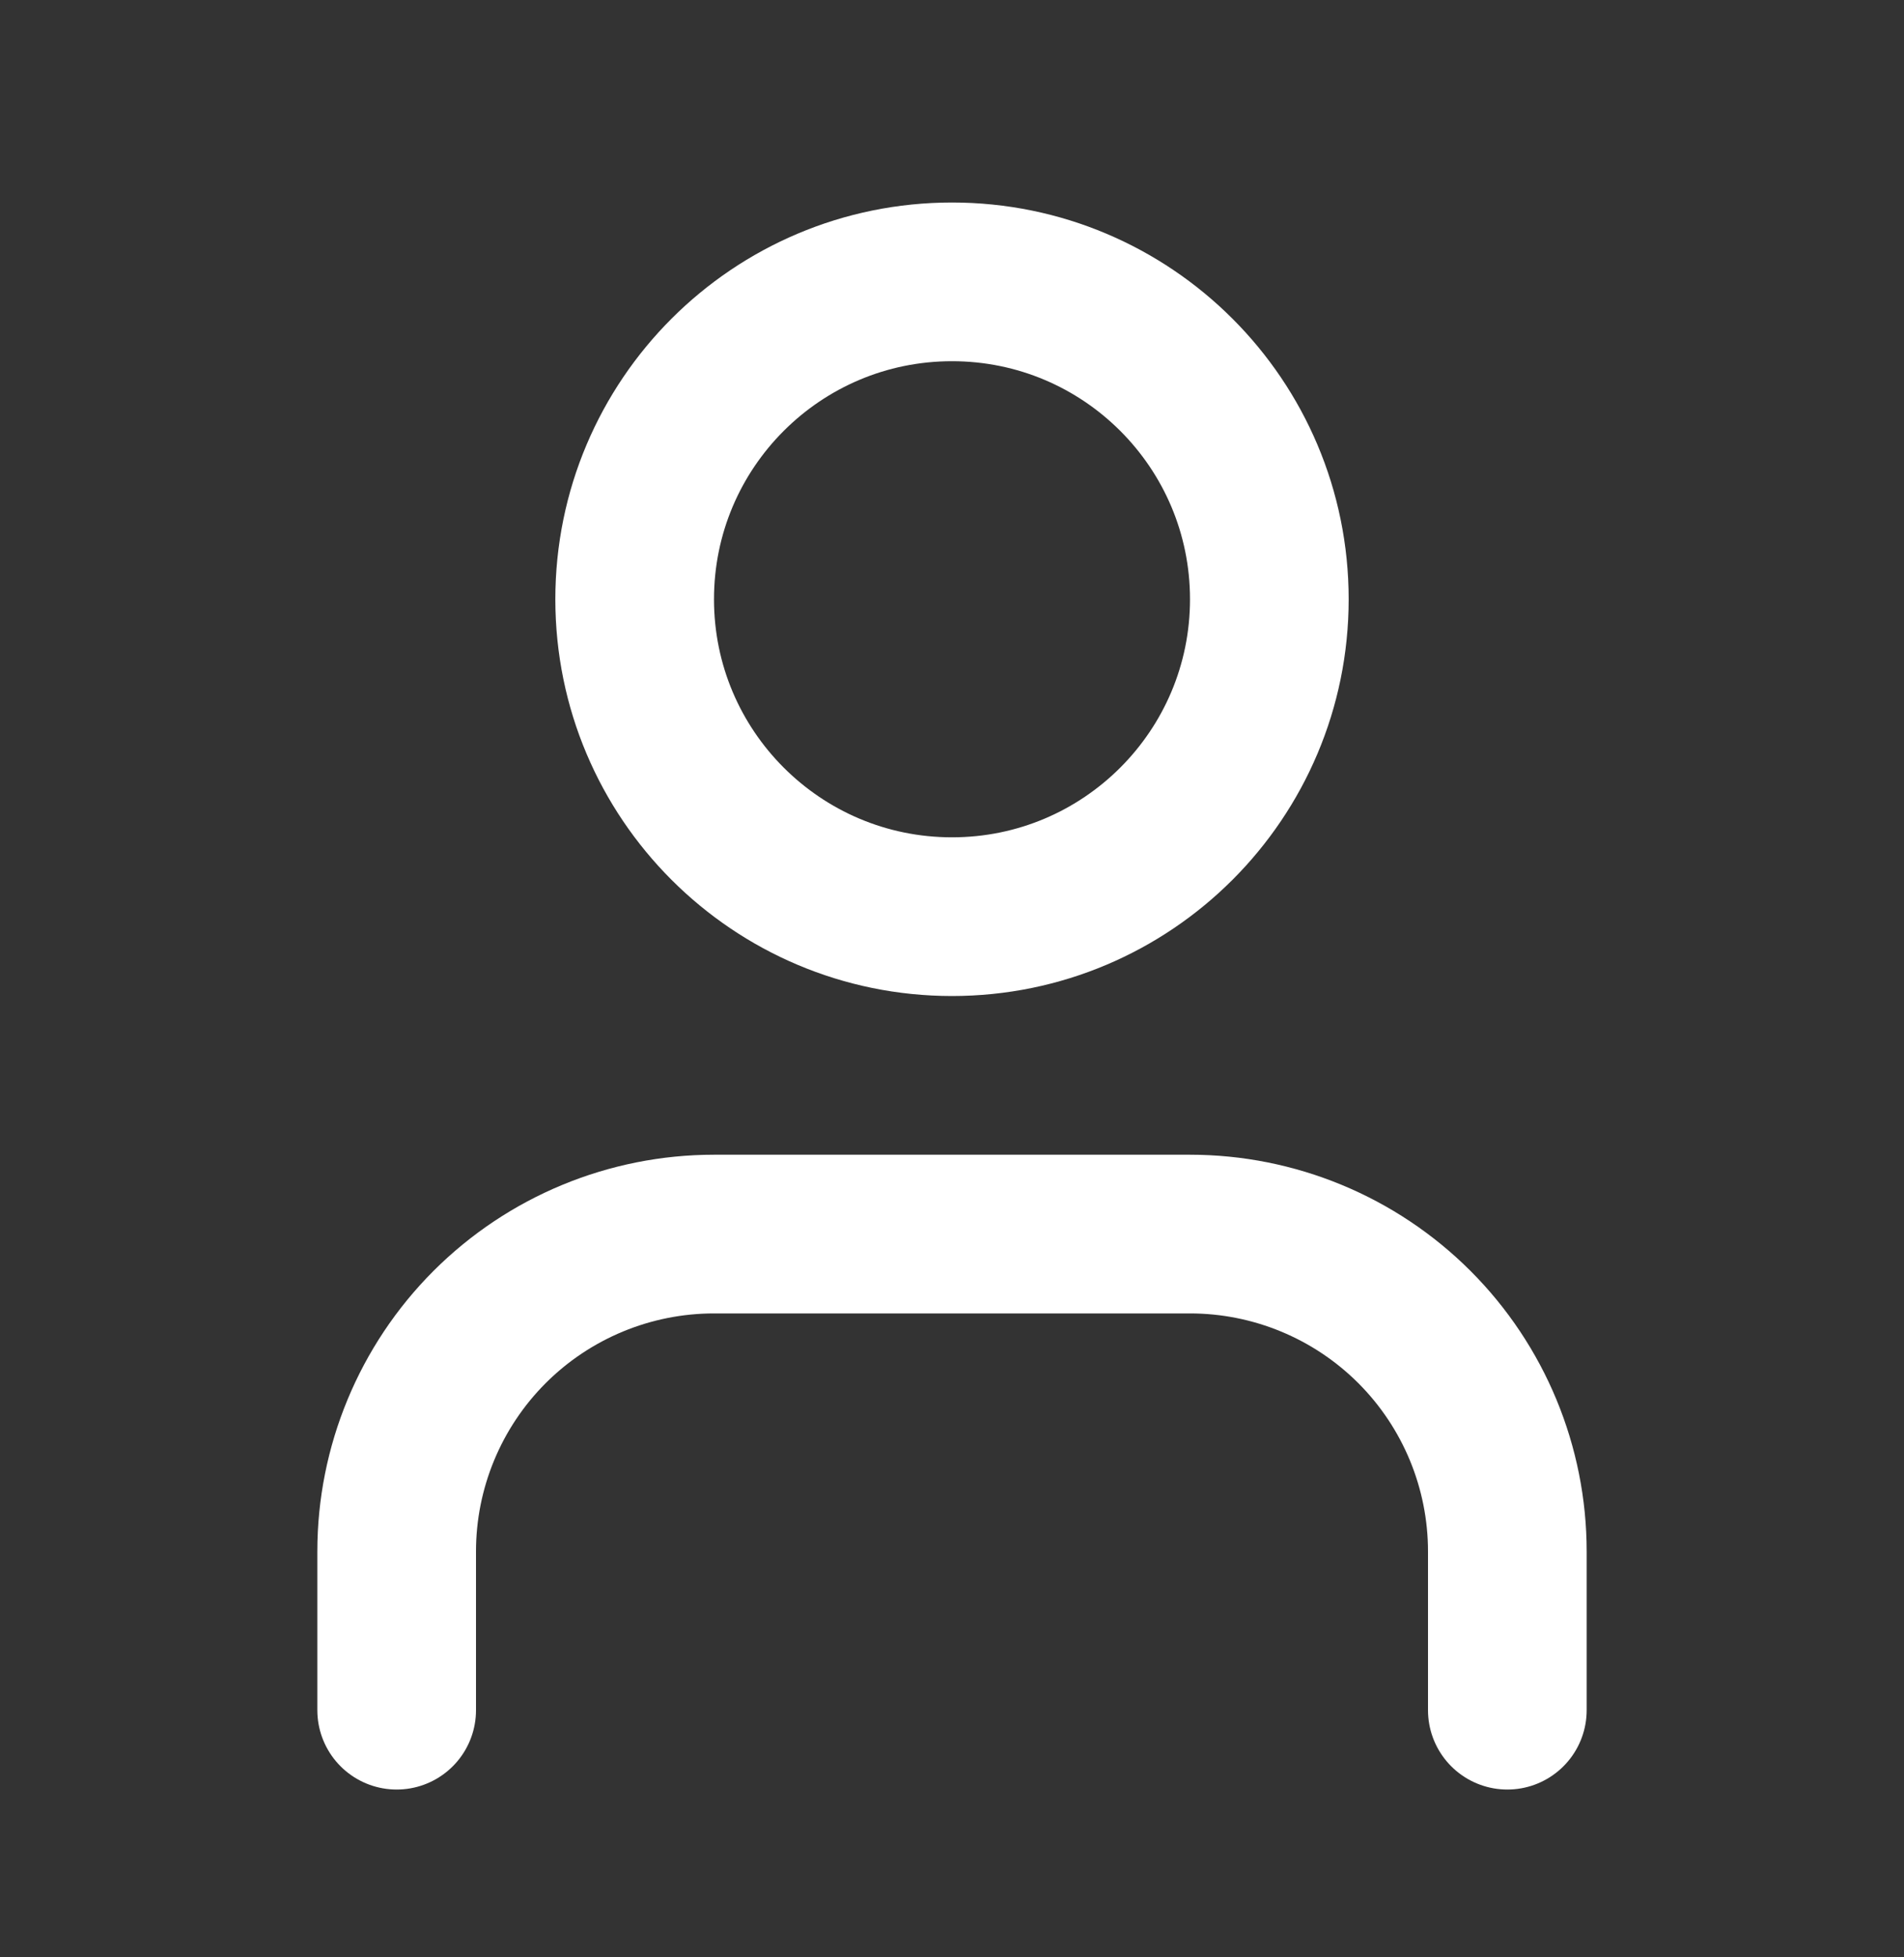
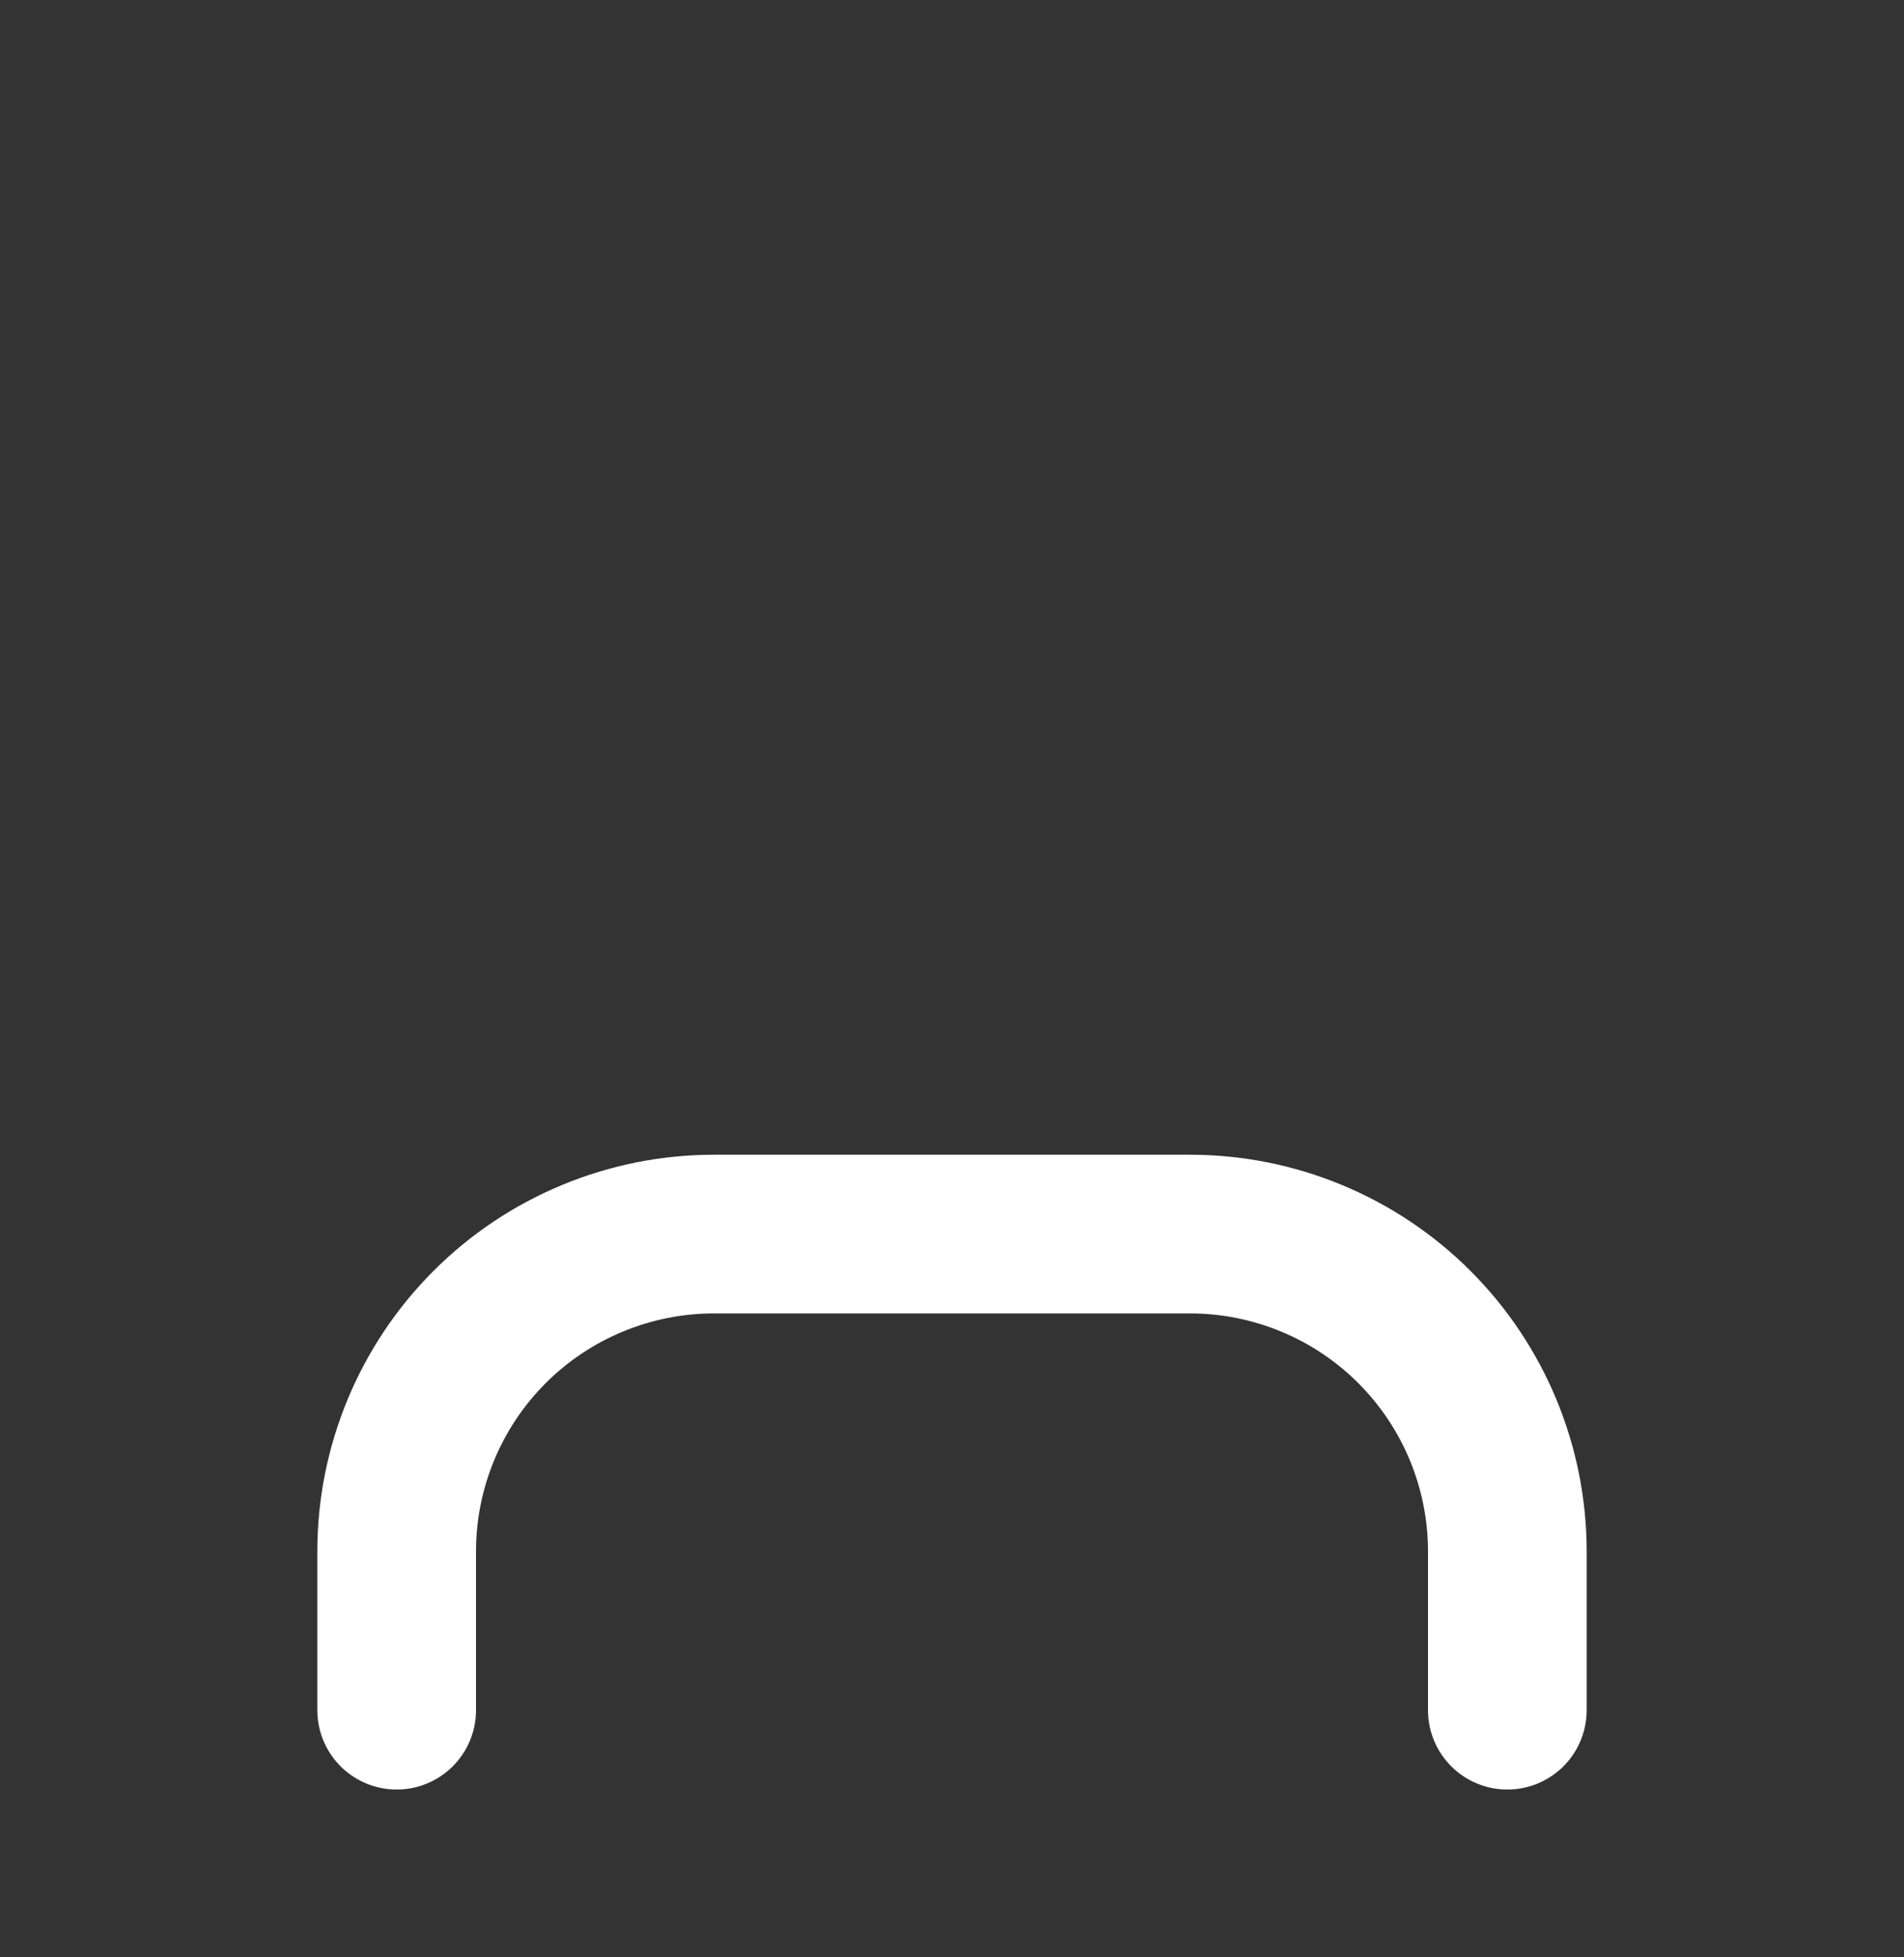
<svg xmlns="http://www.w3.org/2000/svg" width="36" height="37" viewBox="0 0 36 37" fill="none">
  <rect x="0" y="0" width="36" height="37" fill="#333333" stroke="none" />
  <path d="M28.5 32.328V29.328C28.5 27.737 27.868 26.211 26.743 25.085C25.617 23.96 24.091 23.328 22.5 23.328H13.5C11.909 23.328 10.383 23.96 9.257 25.085C8.132 26.211 7.5 27.737 7.5 29.328V32.328" stroke="white" stroke-width="3" stroke-linecap="round" stroke-linejoin="round" />
-   <path d="M18 17.328C21.314 17.328 24 14.642 24 11.328C24 8.014 21.314 5.328 18 5.328C14.686 5.328 12 8.014 12 11.328C12 14.642 14.686 17.328 18 17.328Z" stroke="white" stroke-width="3" stroke-linecap="round" stroke-linejoin="round" />
</svg>